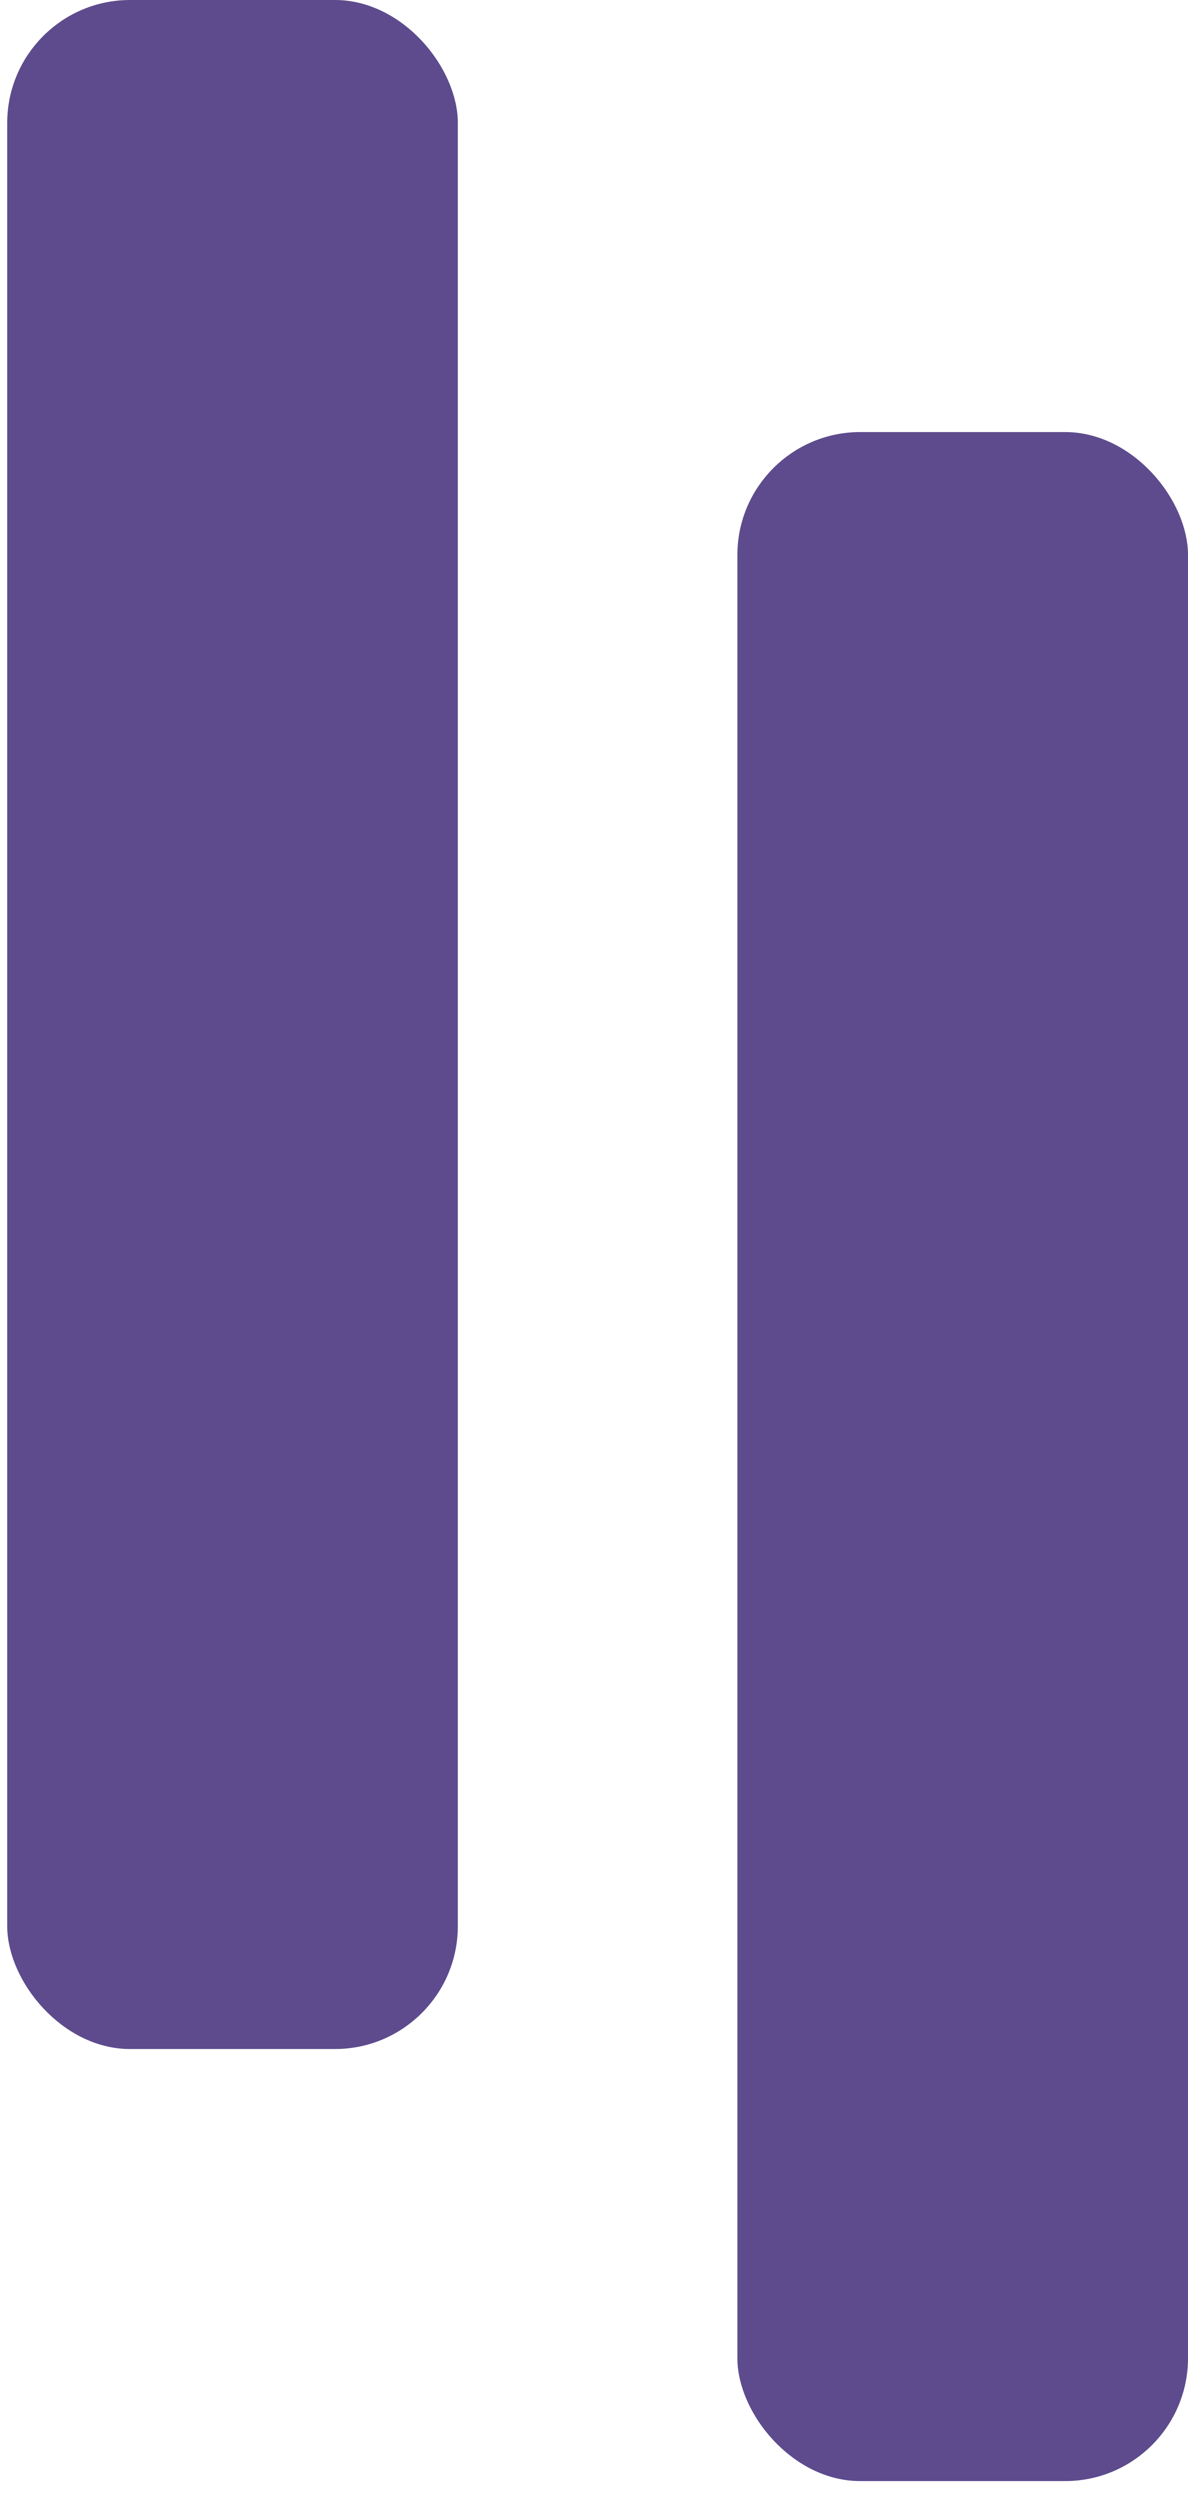
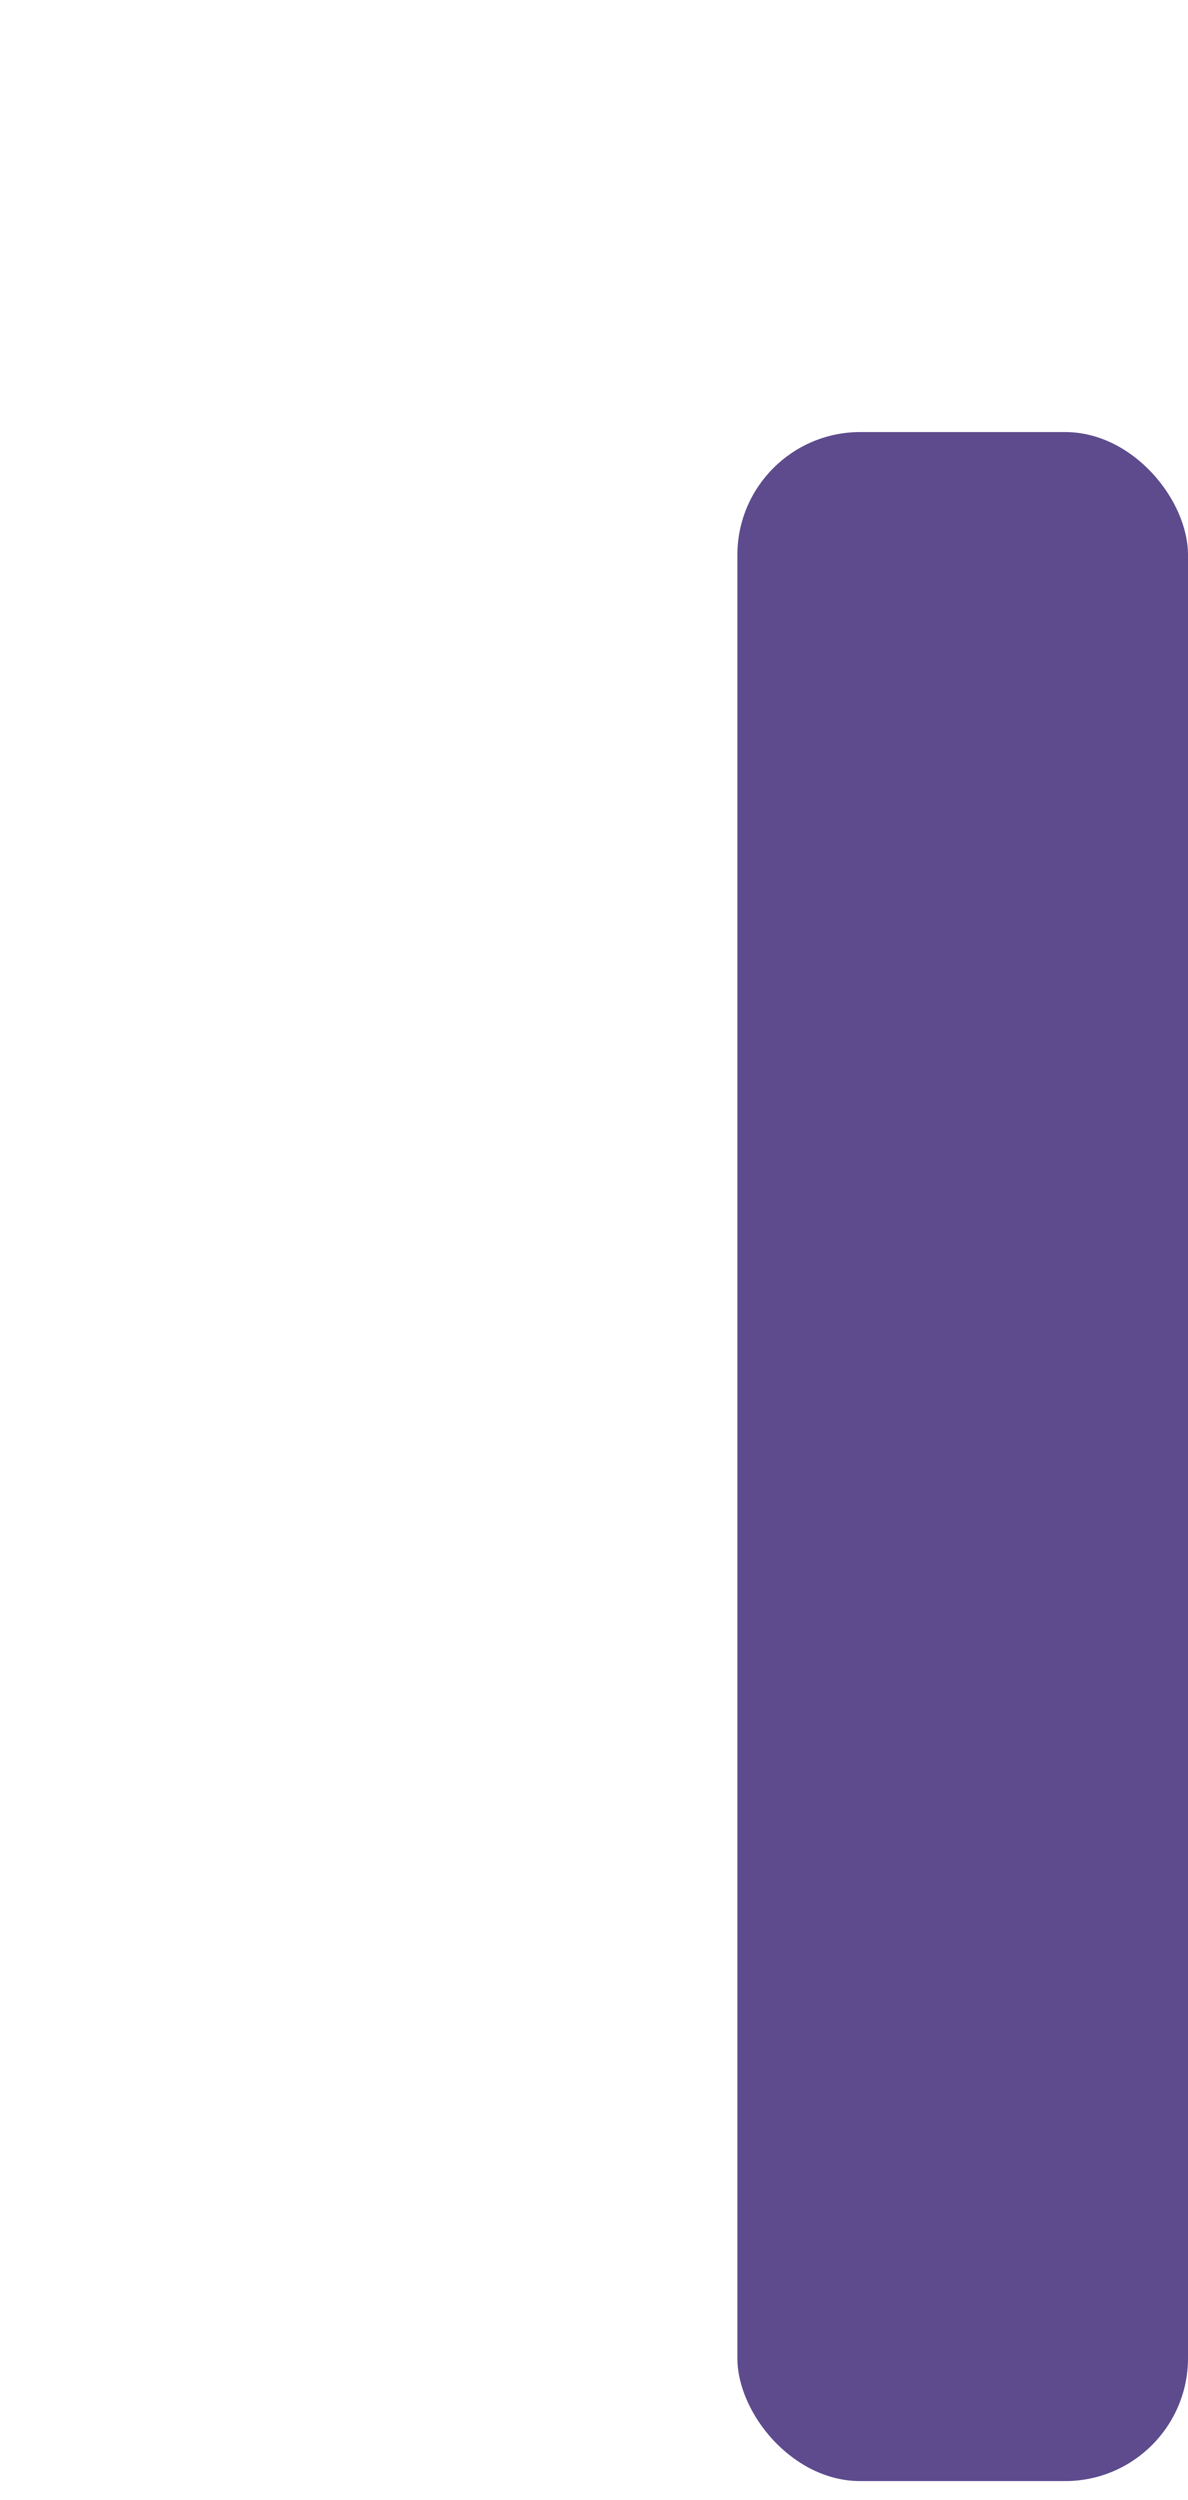
<svg xmlns="http://www.w3.org/2000/svg" width="29" height="61" viewBox="0 0 29 61" fill="none">
-   <rect x="0.176" width="11" height="50" rx="3" fill="#5D4B8D" />
  <rect x="18" y="10.543" width="11" height="50" rx="3" fill="#5D4B8D" />
</svg>